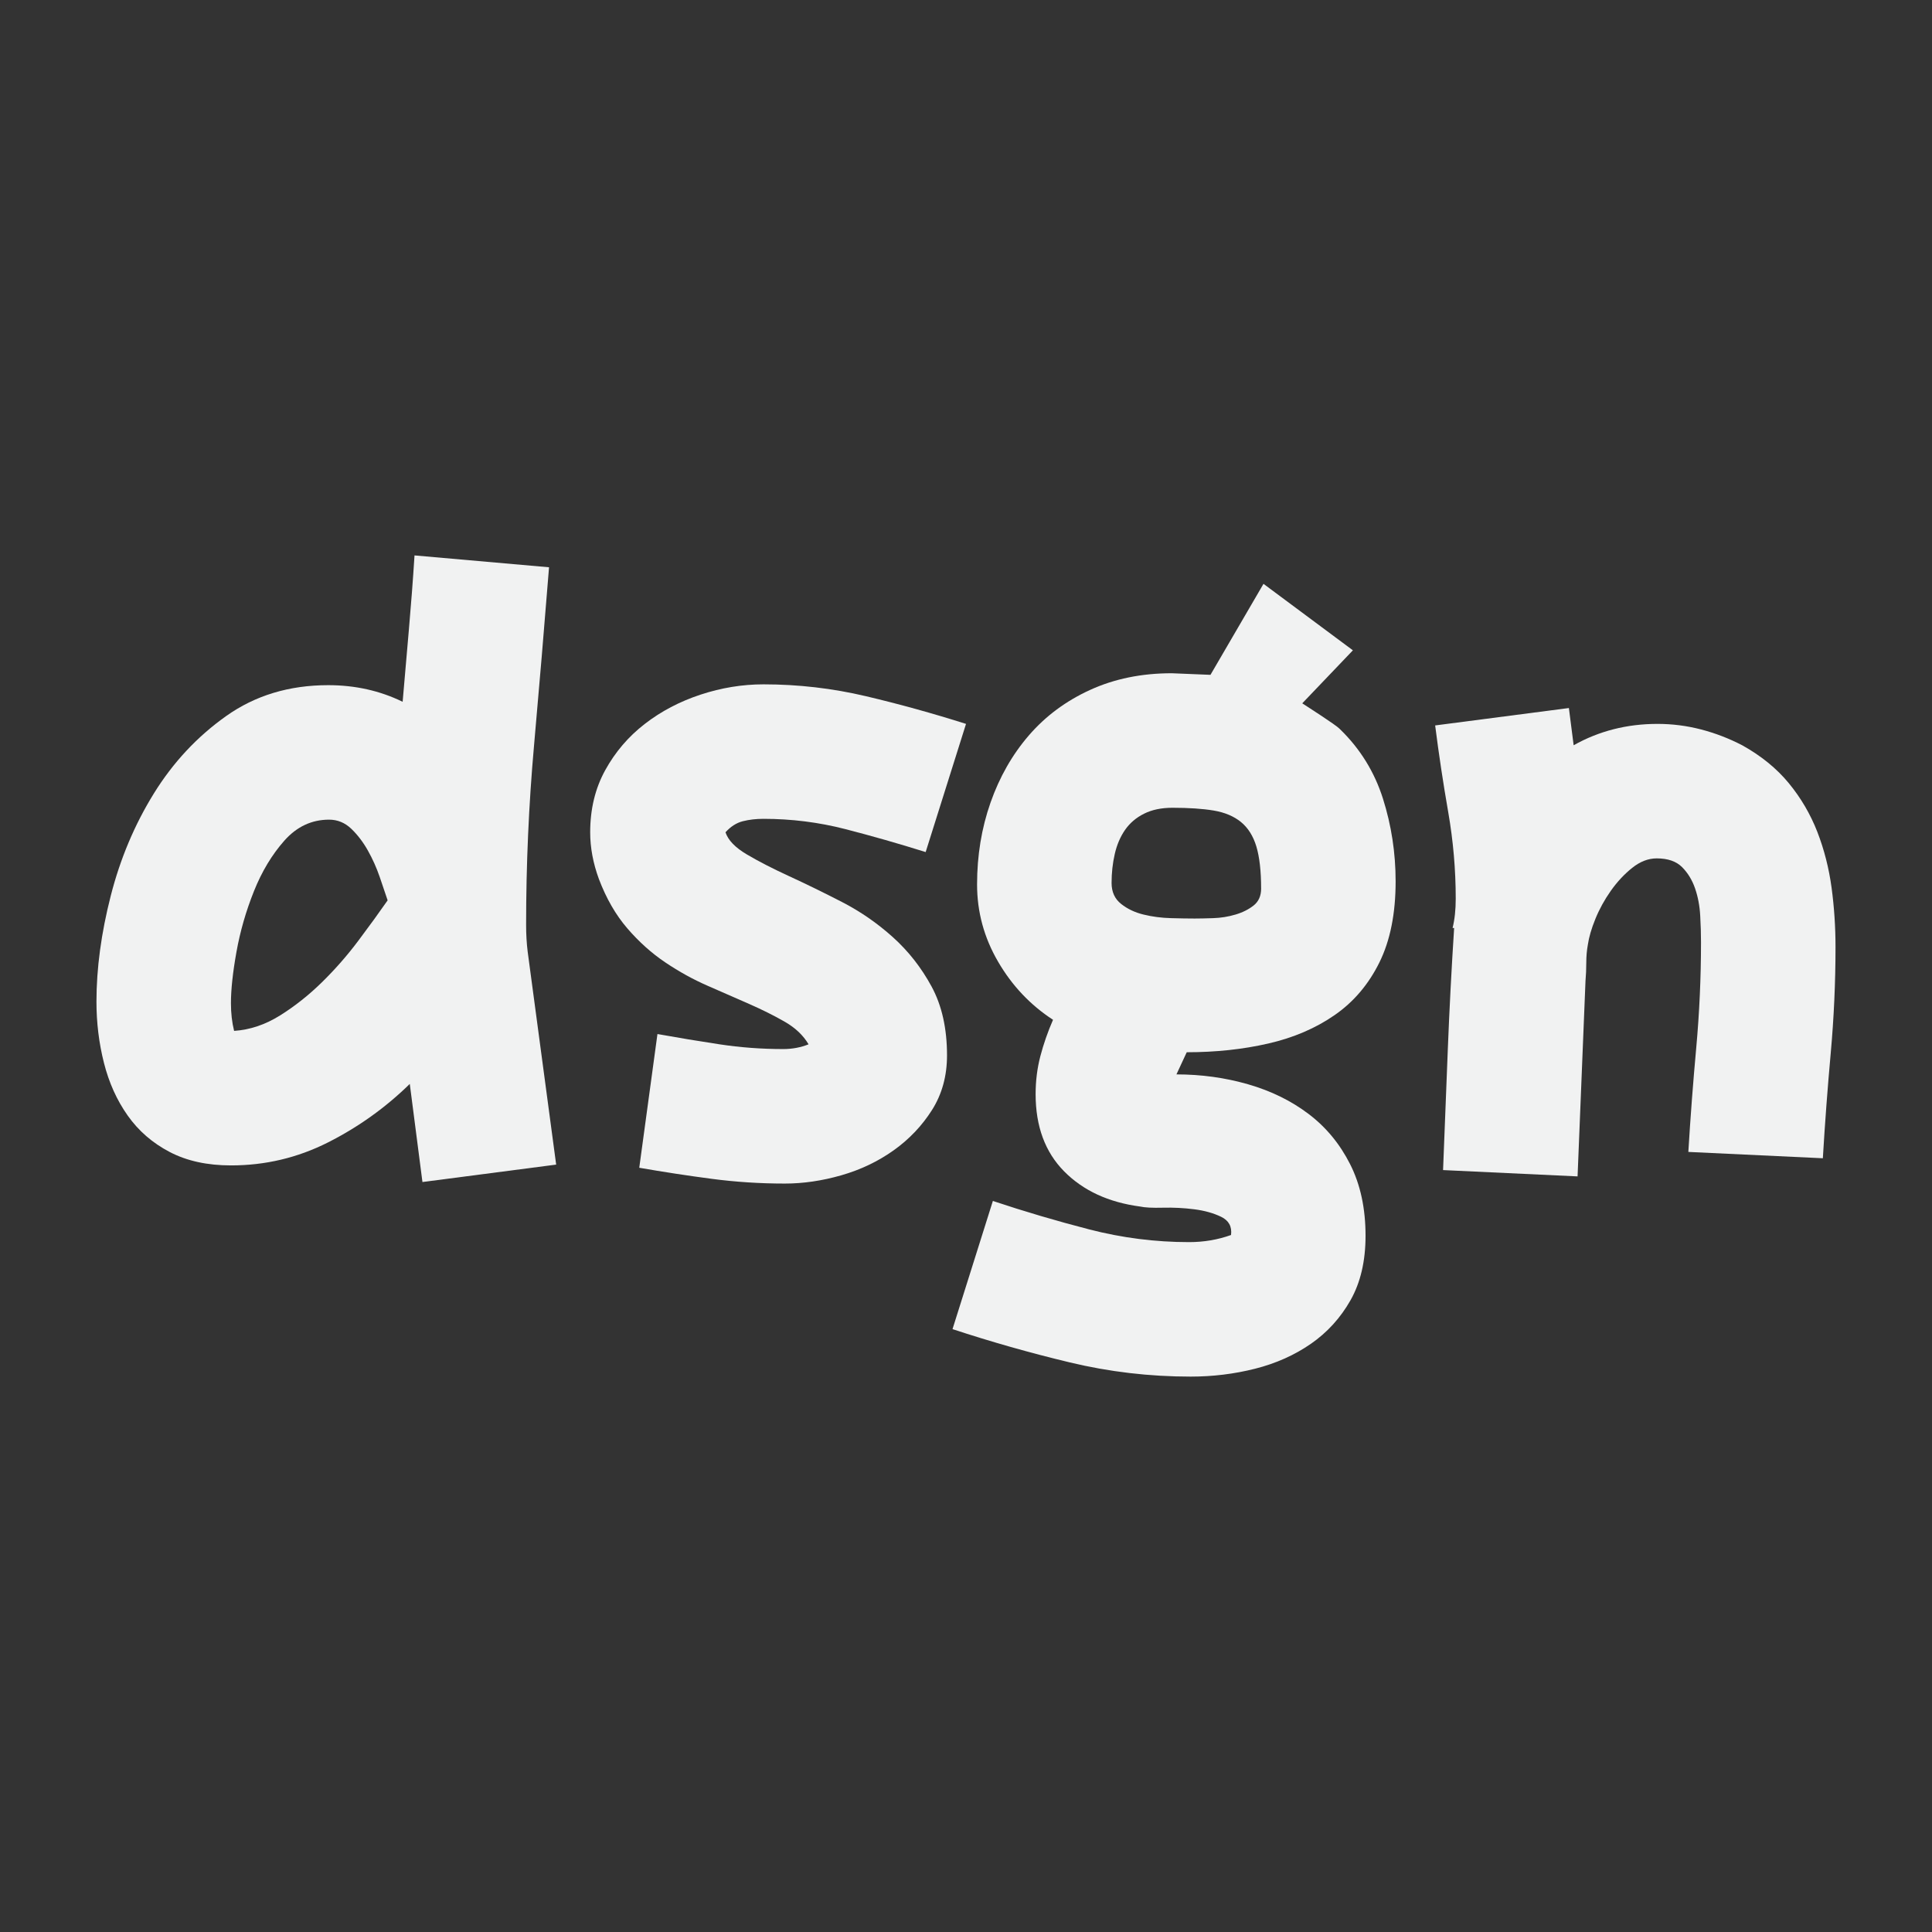
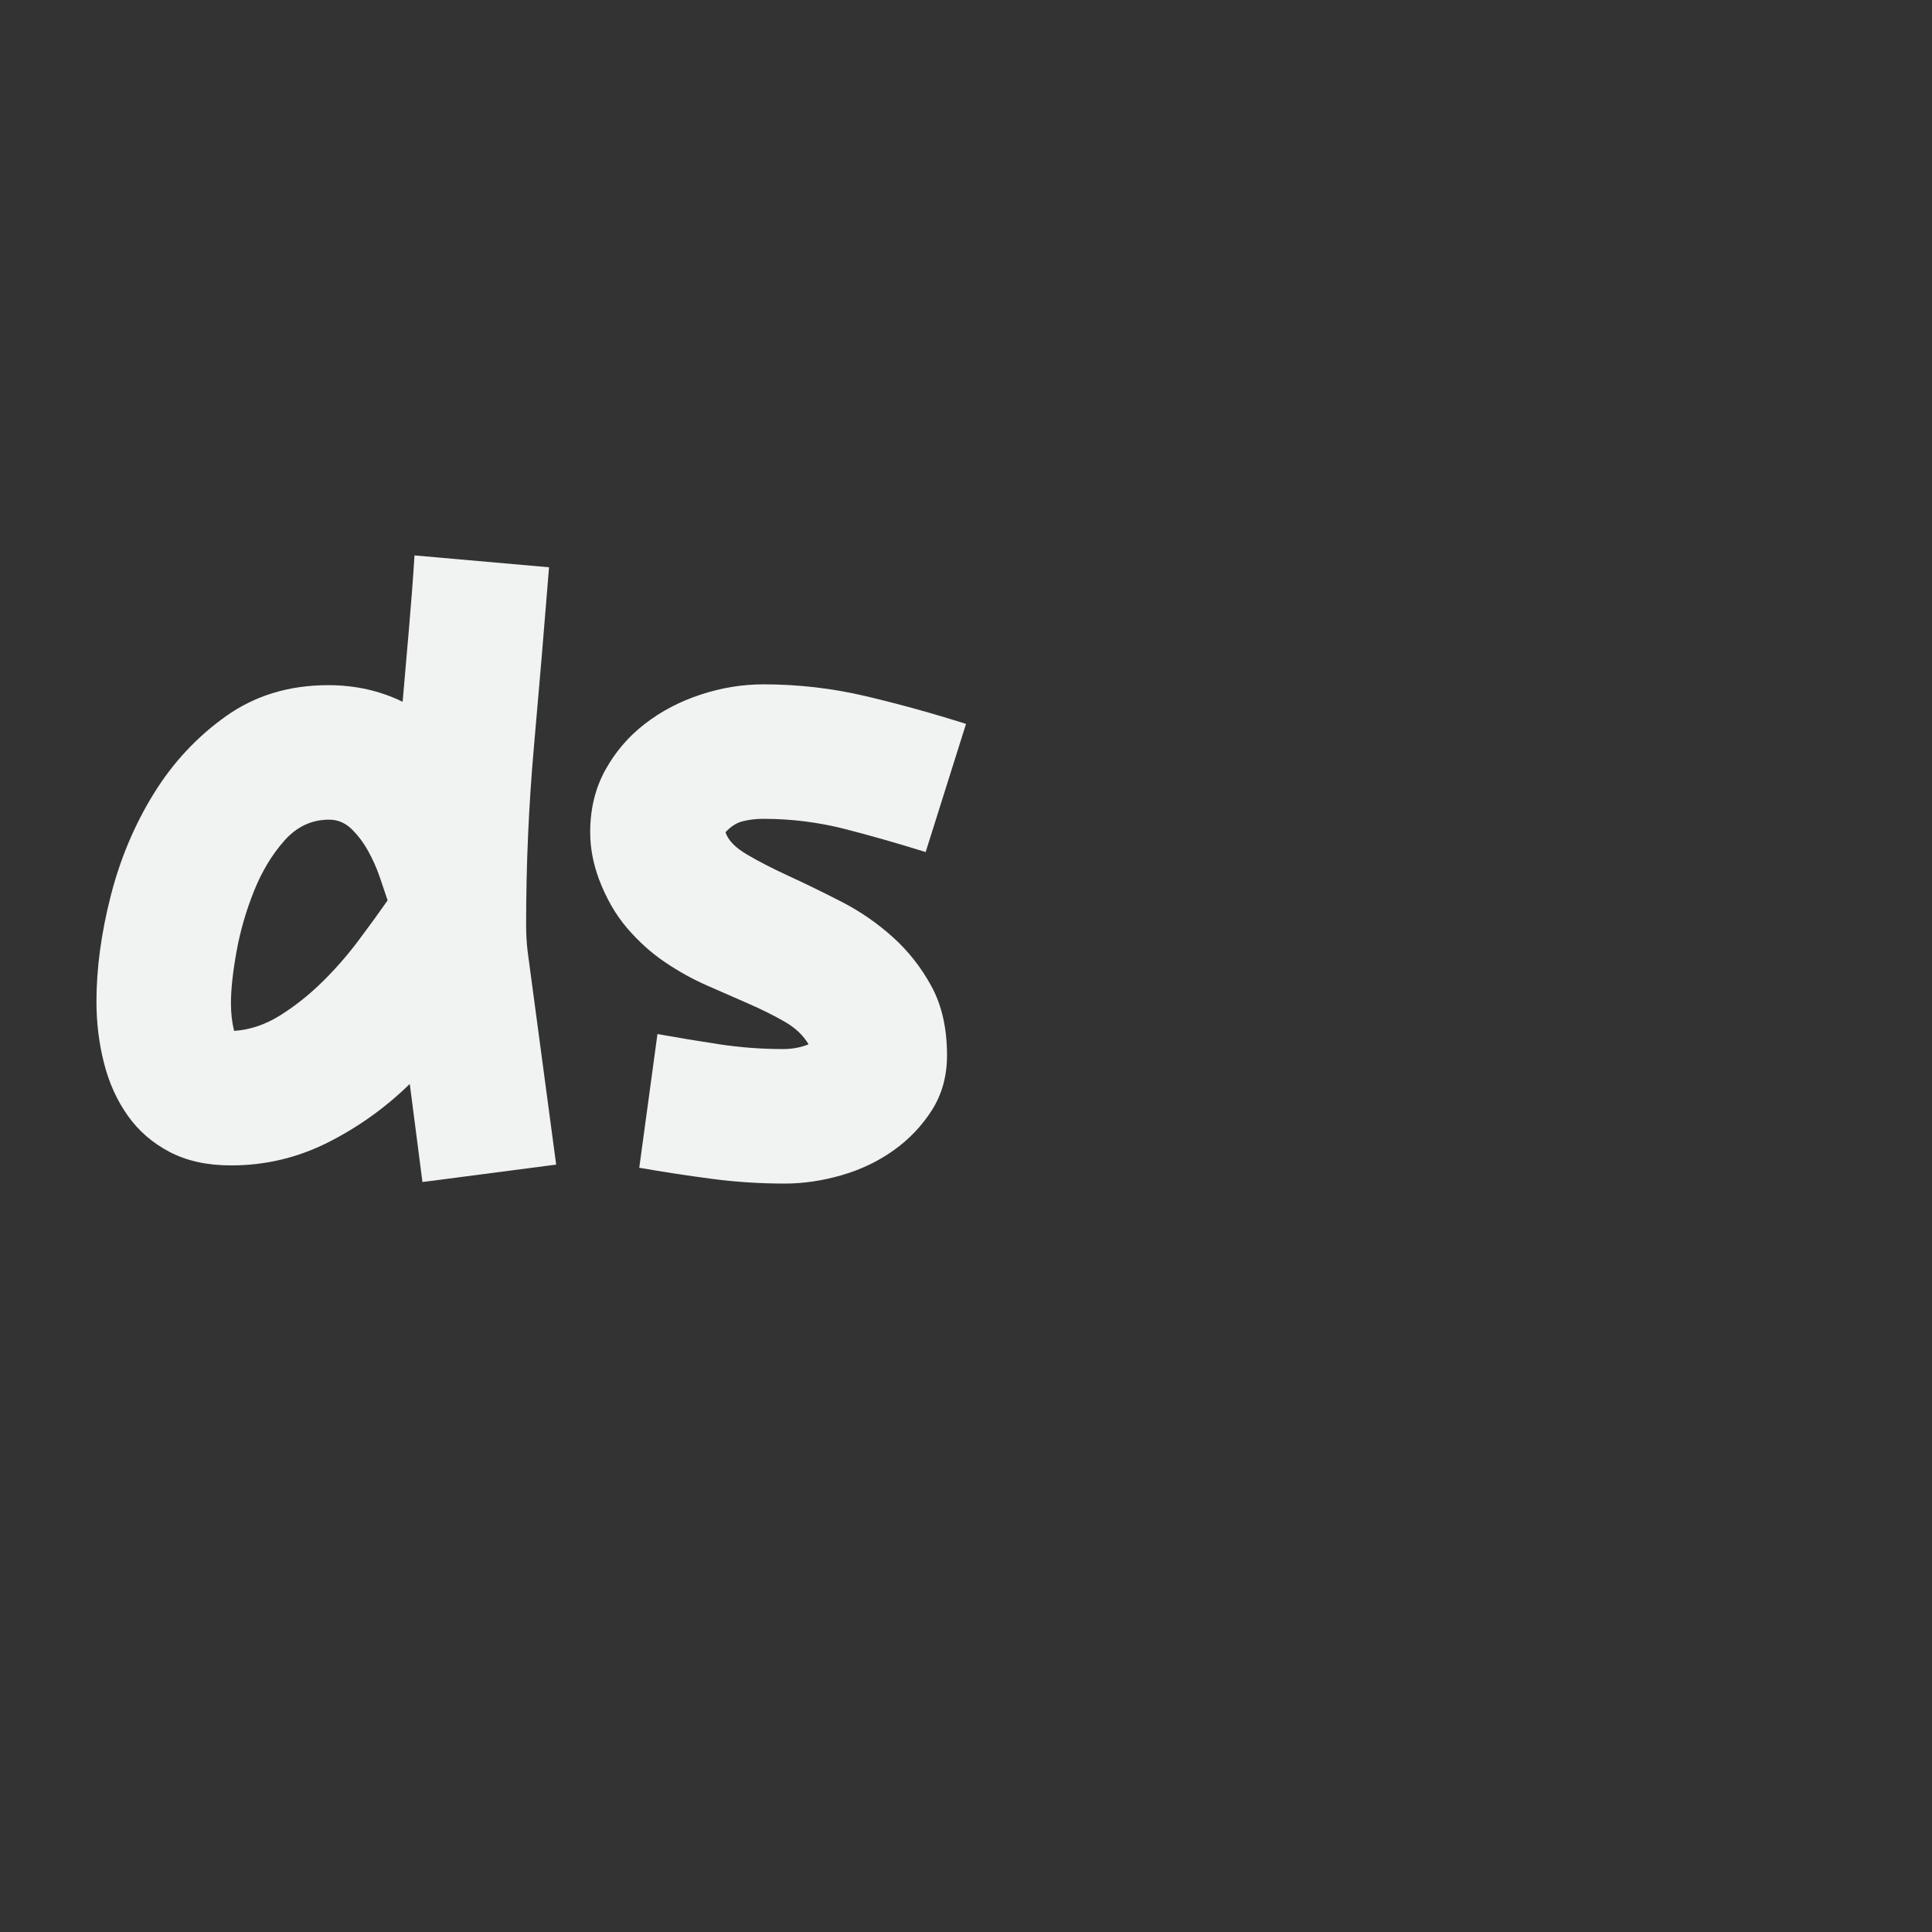
<svg xmlns="http://www.w3.org/2000/svg" viewBox="0 0 1080 1080" data-name="Layer 1" id="Layer_1">
  <rect x="0" y="0" width="1080" height="1080" fill="#333333" stroke="none" />
  <defs>
    <style>
      .cls-1 {
        fill: #f1f2f2;
      }
    </style>
  </defs>
  <path d="M306.92,317.09c-2.65,33.33-5.46,66.57-8.4,99.74-2.95,33.17-4.42,66.56-4.42,100.18,0,2.65.07,5.24.22,7.74.14,2.51.37,4.95.66,7.3l15.92,118.97-74.75,9.74-7.08-54.84c-13.57,13.27-28.82,24.18-45.78,32.73-16.96,8.56-35.01,12.82-54.18,12.82-13.27,0-24.7-2.5-34.28-7.52-9.59-5.01-17.4-11.79-23.44-20.34-6.05-8.54-10.47-18.35-13.27-29.41-2.81-11.06-4.2-22.48-4.2-34.28,0-18.57,2.66-38.26,7.96-59.05s13.34-39.87,24.1-57.27c10.76-17.39,24.25-31.85,40.47-43.34,16.21-11.5,35.23-17.25,57.05-17.25,15.04,0,28.89,3.1,41.58,9.29,1.17-13.85,2.36-27.49,3.54-40.91,1.17-13.41,2.22-27.05,3.1-40.91l75.19,6.63ZM130.89,576.27c8.84-.59,17.39-3.46,25.65-8.62,8.25-5.16,16.07-11.35,23.44-18.58,7.37-7.22,14.15-14.96,20.34-23.22,6.2-8.25,11.65-15.77,16.37-22.55-1.19-3.54-2.66-7.89-4.42-13.05-1.77-5.16-3.98-10.09-6.63-14.81-2.65-4.71-5.75-8.77-9.29-12.17-3.54-3.38-7.68-5.08-12.39-5.08-9.73,0-18.06,3.91-24.99,11.72-6.93,7.82-12.61,17.25-17.03,28.31-4.42,11.06-7.68,22.34-9.74,33.83-2.07,11.5-3.1,21.09-3.1,28.75,0,5.6.59,10.77,1.77,15.48Z" class="cls-1" />
  <path d="M517.45,476.31c-15.04-4.72-30.01-8.99-44.89-12.83-14.89-3.83-30.15-5.75-45.78-5.75-4.13,0-7.96.44-11.5,1.33-3.54.88-6.79,2.95-9.73,6.19,1.47,4.42,5.45,8.56,11.94,12.38,6.48,3.84,14.38,7.89,23.66,12.17,9.29,4.27,19.09,9.06,29.42,14.37,10.32,5.31,19.82,11.87,28.52,19.69,8.69,7.81,15.93,17.03,21.68,27.64,5.75,10.61,8.62,23.44,8.62,38.47,0,11.5-2.8,21.67-8.39,30.52-5.61,8.85-12.76,16.37-21.46,22.56-8.7,6.19-18.43,10.84-29.19,13.93-10.77,3.1-21.31,4.64-31.62,4.64-13.86,0-27.5-.88-40.91-2.65-13.42-1.77-26.91-3.83-40.47-6.19l10.17-74.75c11.5,2.07,23.07,3.98,34.72,5.75,11.64,1.77,23.51,2.65,35.6,2.65,5.01,0,9.73-.88,14.15-2.65-2.95-5.01-7.38-9.21-13.27-12.6-5.9-3.39-12.54-6.71-19.9-9.95-7.38-3.25-15.12-6.63-23.22-10.17-8.12-3.54-16-7.89-23.66-13.05-7.68-5.16-14.75-11.5-21.23-19.02-6.49-7.52-11.8-16.73-15.93-27.64-3.25-8.84-4.86-17.54-4.86-26.09,0-12.97,2.8-24.55,8.4-34.72,5.6-10.17,12.97-18.8,22.12-25.87,9.14-7.08,19.53-12.53,31.18-16.37,11.65-3.83,23.36-5.75,35.16-5.75,19.46,0,38.55,2.21,57.28,6.63,18.72,4.42,37.38,9.59,55.95,15.48l-22.56,71.65Z" class="cls-1" />
-   <path d="M676.66,377.24l29.64-50.87,49.98,37.16-28.31,29.63c.89.59,2.36,1.54,4.42,2.87s4.2,2.73,6.41,4.2c2.22,1.48,4.27,2.87,6.19,4.2,1.92,1.32,3.32,2.43,4.21,3.32,11.2,10.91,19.16,23.81,23.88,38.7,4.72,14.9,7.08,30.3,7.08,46.22,0,17.99-3.02,33.1-9.07,45.34-6.05,12.24-14.36,22.05-24.99,29.41-10.61,7.37-23,12.68-37.15,15.92-14.15,3.25-29.35,4.87-45.56,4.87l-5.75,12.38c13.85,0,27.2,1.84,40.03,5.53,12.82,3.69,24.11,9.21,33.83,16.58,9.74,7.37,17.48,16.73,23.22,28.08,5.75,11.35,8.63,24.7,8.63,40.03,0,14.15-2.81,26.16-8.41,36.04-5.6,9.88-12.98,17.98-22.12,24.33-9.14,6.33-19.54,10.98-31.18,13.93-11.65,2.95-23.67,4.42-36.05,4.42-23,0-45.55-2.65-67.67-7.96-22.12-5.3-43.95-11.5-65.46-18.58l22.56-71.65c17.69,5.9,35.67,11.2,53.96,15.93,18.29,4.71,36.86,7.08,55.73,7.08,8.25,0,16.07-1.33,23.45-3.98.59-4.72-1.26-8.11-5.54-10.17-4.27-2.07-9.28-3.47-15.03-4.2-5.76-.74-11.58-1.04-17.48-.89-5.9.15-10.17-.07-12.82-.66-17.69-2.36-31.84-8.93-42.46-19.69-10.61-10.76-15.91-25.13-15.91-43.12,0-7.36.87-14.44,2.65-21.23,1.77-6.78,4.13-13.56,7.08-20.34-12.68-8.25-22.93-19.09-30.73-32.51-7.82-13.42-11.73-27.79-11.73-43.13,0-16.21,2.5-31.47,7.52-45.77,5.02-14.3,12.16-26.83,21.45-37.59,9.29-10.76,20.71-19.24,34.28-25.43,13.56-6.19,28.75-9.29,45.55-9.29l21.67.89ZM704.97,496.66c0-9.74-.89-17.54-2.65-23.45-1.77-5.89-4.65-10.46-8.63-13.71-3.99-3.24-9.07-5.37-15.26-6.41-6.19-1.03-13.87-1.54-23-1.54-6.19,0-11.5,1.1-15.91,3.32-4.43,2.21-7.96,5.24-10.62,9.06-2.65,3.84-4.57,8.33-5.75,13.49-1.19,5.16-1.77,10.55-1.77,16.15,0,5.02,1.77,8.92,5.32,11.72,3.53,2.81,7.73,4.8,12.6,5.97,4.86,1.19,9.95,1.85,15.26,1.99,5.3.15,9.72.22,13.27.22,2.65,0,6.11-.07,10.39-.22,4.27-.14,8.41-.81,12.38-1.99,3.99-1.17,7.36-2.87,10.18-5.08,2.79-2.22,4.2-5.38,4.2-9.51Z" class="cls-1" />
-   <path d="M877.02,395.81l2.66,20.79c14.15-7.96,29.77-11.94,46.88-11.94,8.25,0,16.36,1.04,24.32,3.1,7.96,2.07,15.63,5.02,23,8.84,10.61,5.9,19.3,12.98,26.09,21.23,6.78,8.26,12.08,17.33,15.93,27.2,3.82,9.88,6.48,20.27,7.96,31.18,1.47,10.91,2.2,21.97,2.2,33.17,0,19.76-.89,39.44-2.65,59.05-1.77,19.61-3.26,39.29-4.43,59.04l-75.19-3.54c1.17-19.46,2.66-38.92,4.43-58.38,1.76-19.46,2.65-39.07,2.65-58.83,0-4.42-.14-9.36-.44-14.82-.29-5.45-1.25-10.54-2.87-15.26-1.63-4.72-4.06-8.69-7.3-11.94-3.25-3.24-7.96-4.86-14.15-4.86-4.72,0-9.29,1.77-13.71,5.3-4.42,3.54-8.41,7.81-11.94,12.82-3.54,5.02-6.41,10.25-8.63,15.7-2.22,5.46-3.61,10.24-4.2,14.37-.6,3.25-.89,6.63-.89,10.17s-.16,6.93-.44,10.17l-4.43,109.24-75.19-3.53c.89-22.7,1.77-45.26,2.66-67.67.89-22.4,2.06-44.96,3.53-67.67h-.87c1.17-4.71,1.76-10.17,1.76-16.36,0-16.21-1.4-32.36-4.2-48.43-2.8-16.06-5.24-32.21-7.3-48.43l74.75-9.73Z" class="cls-1" />
</svg>